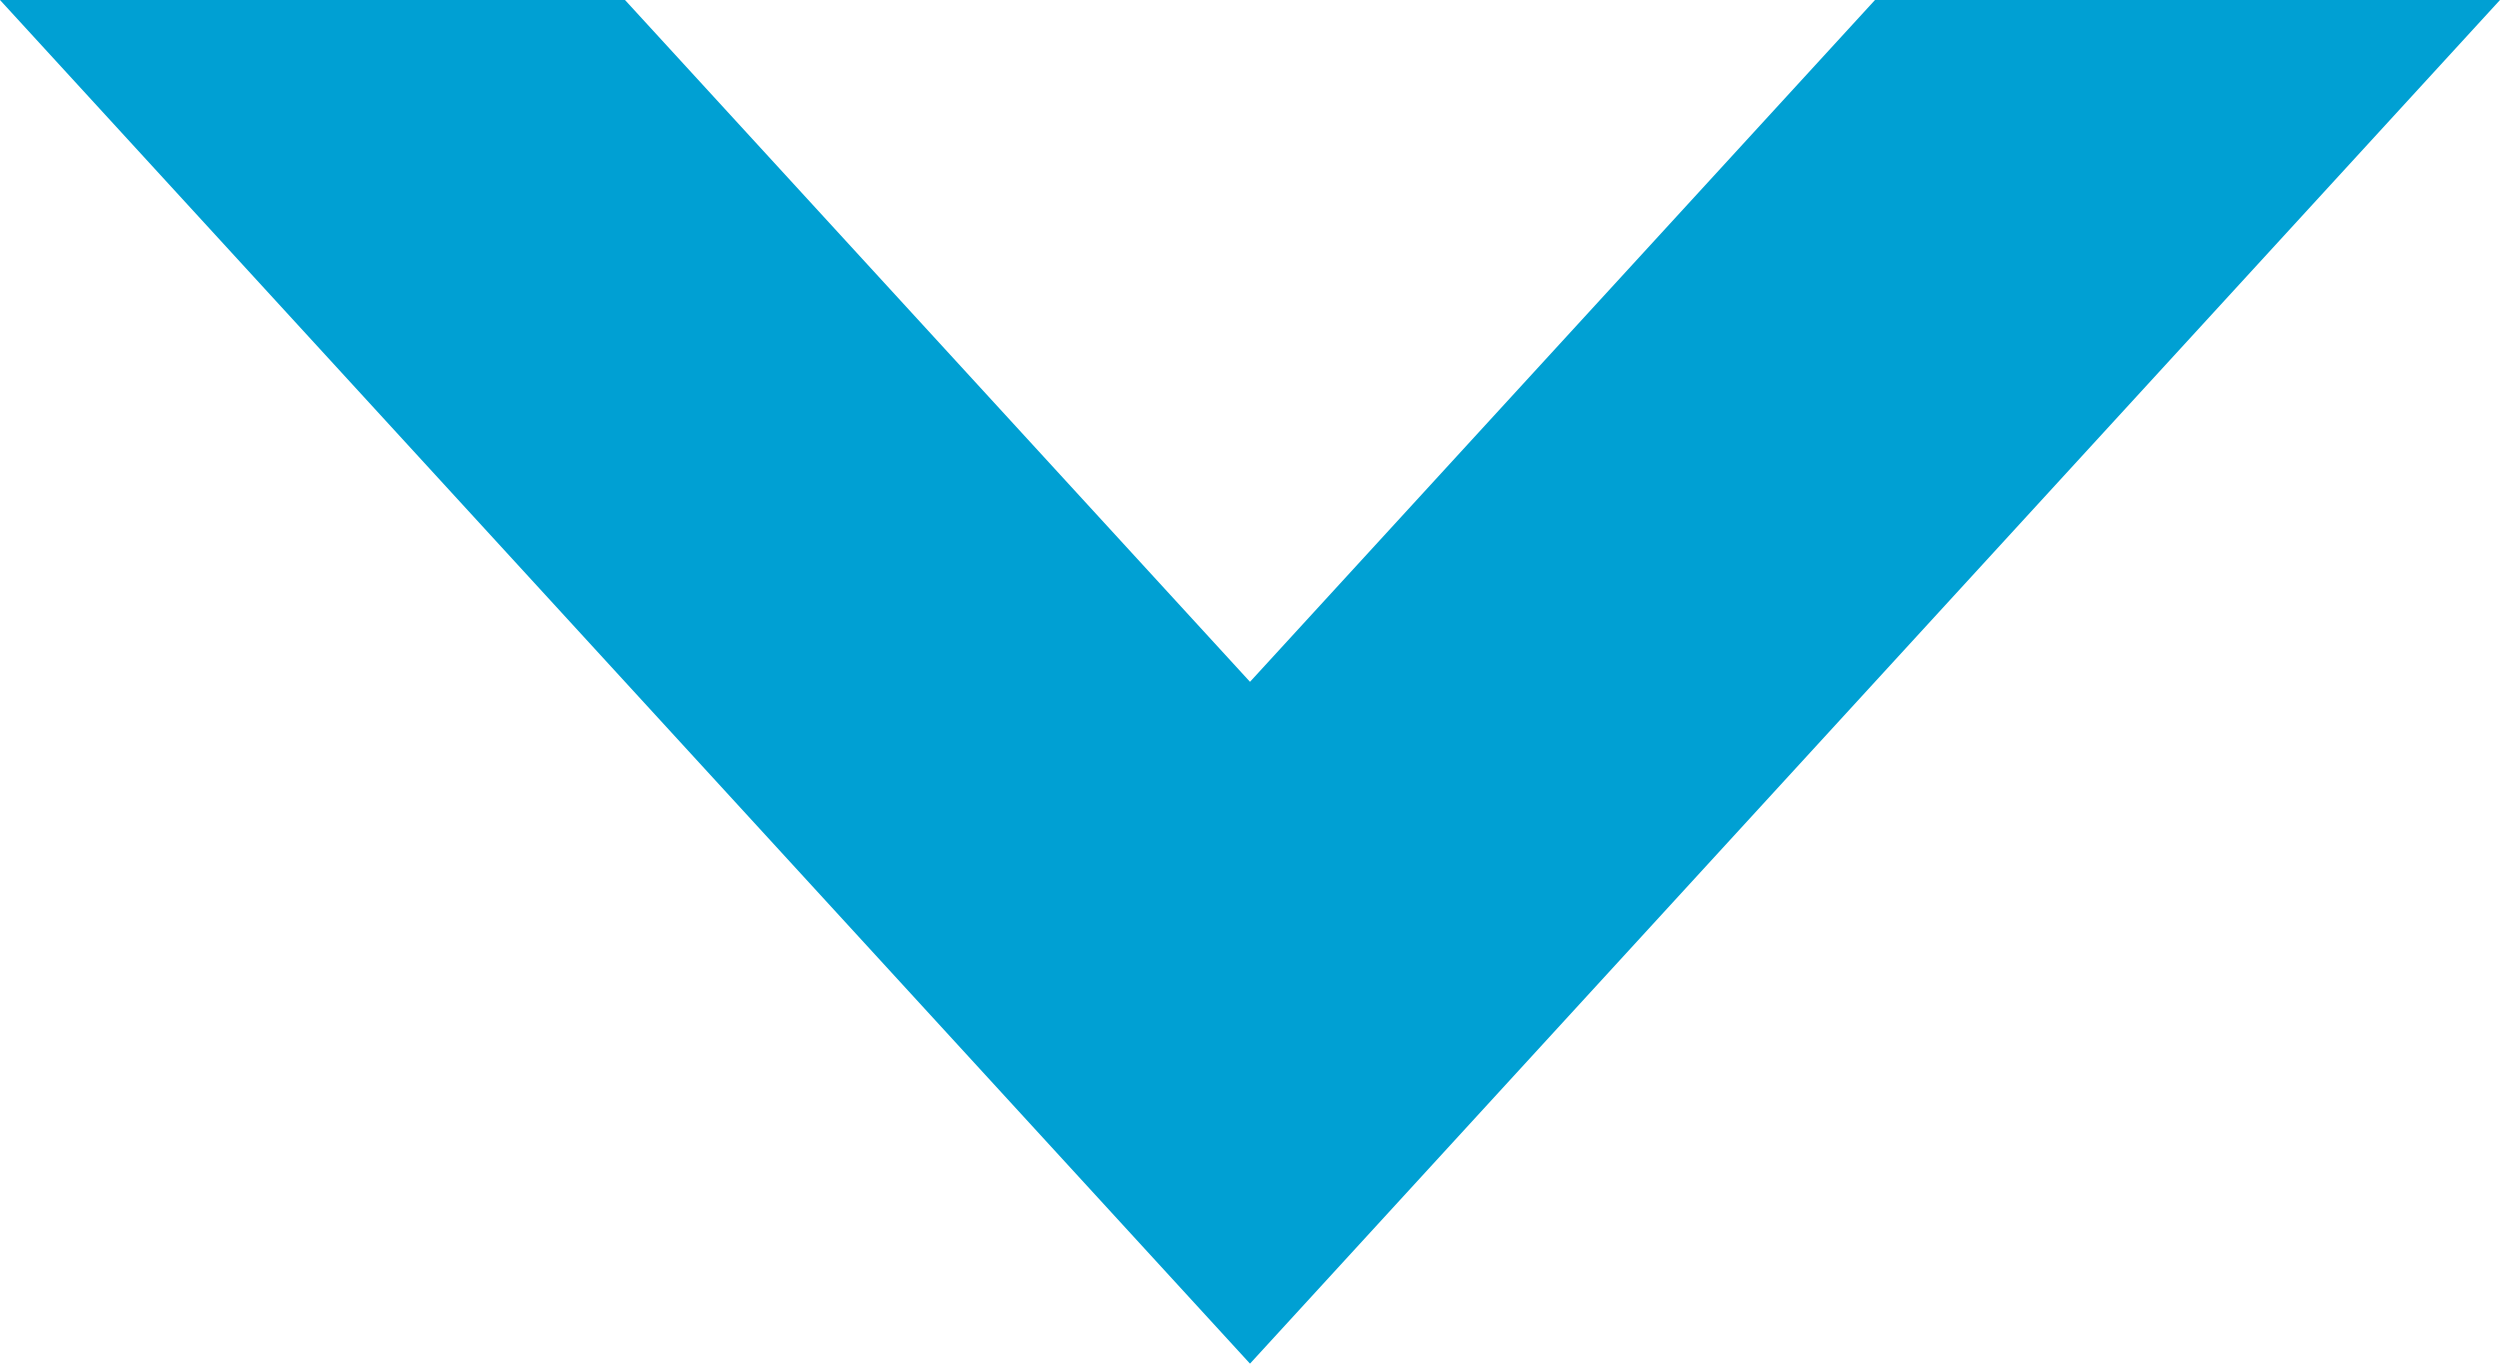
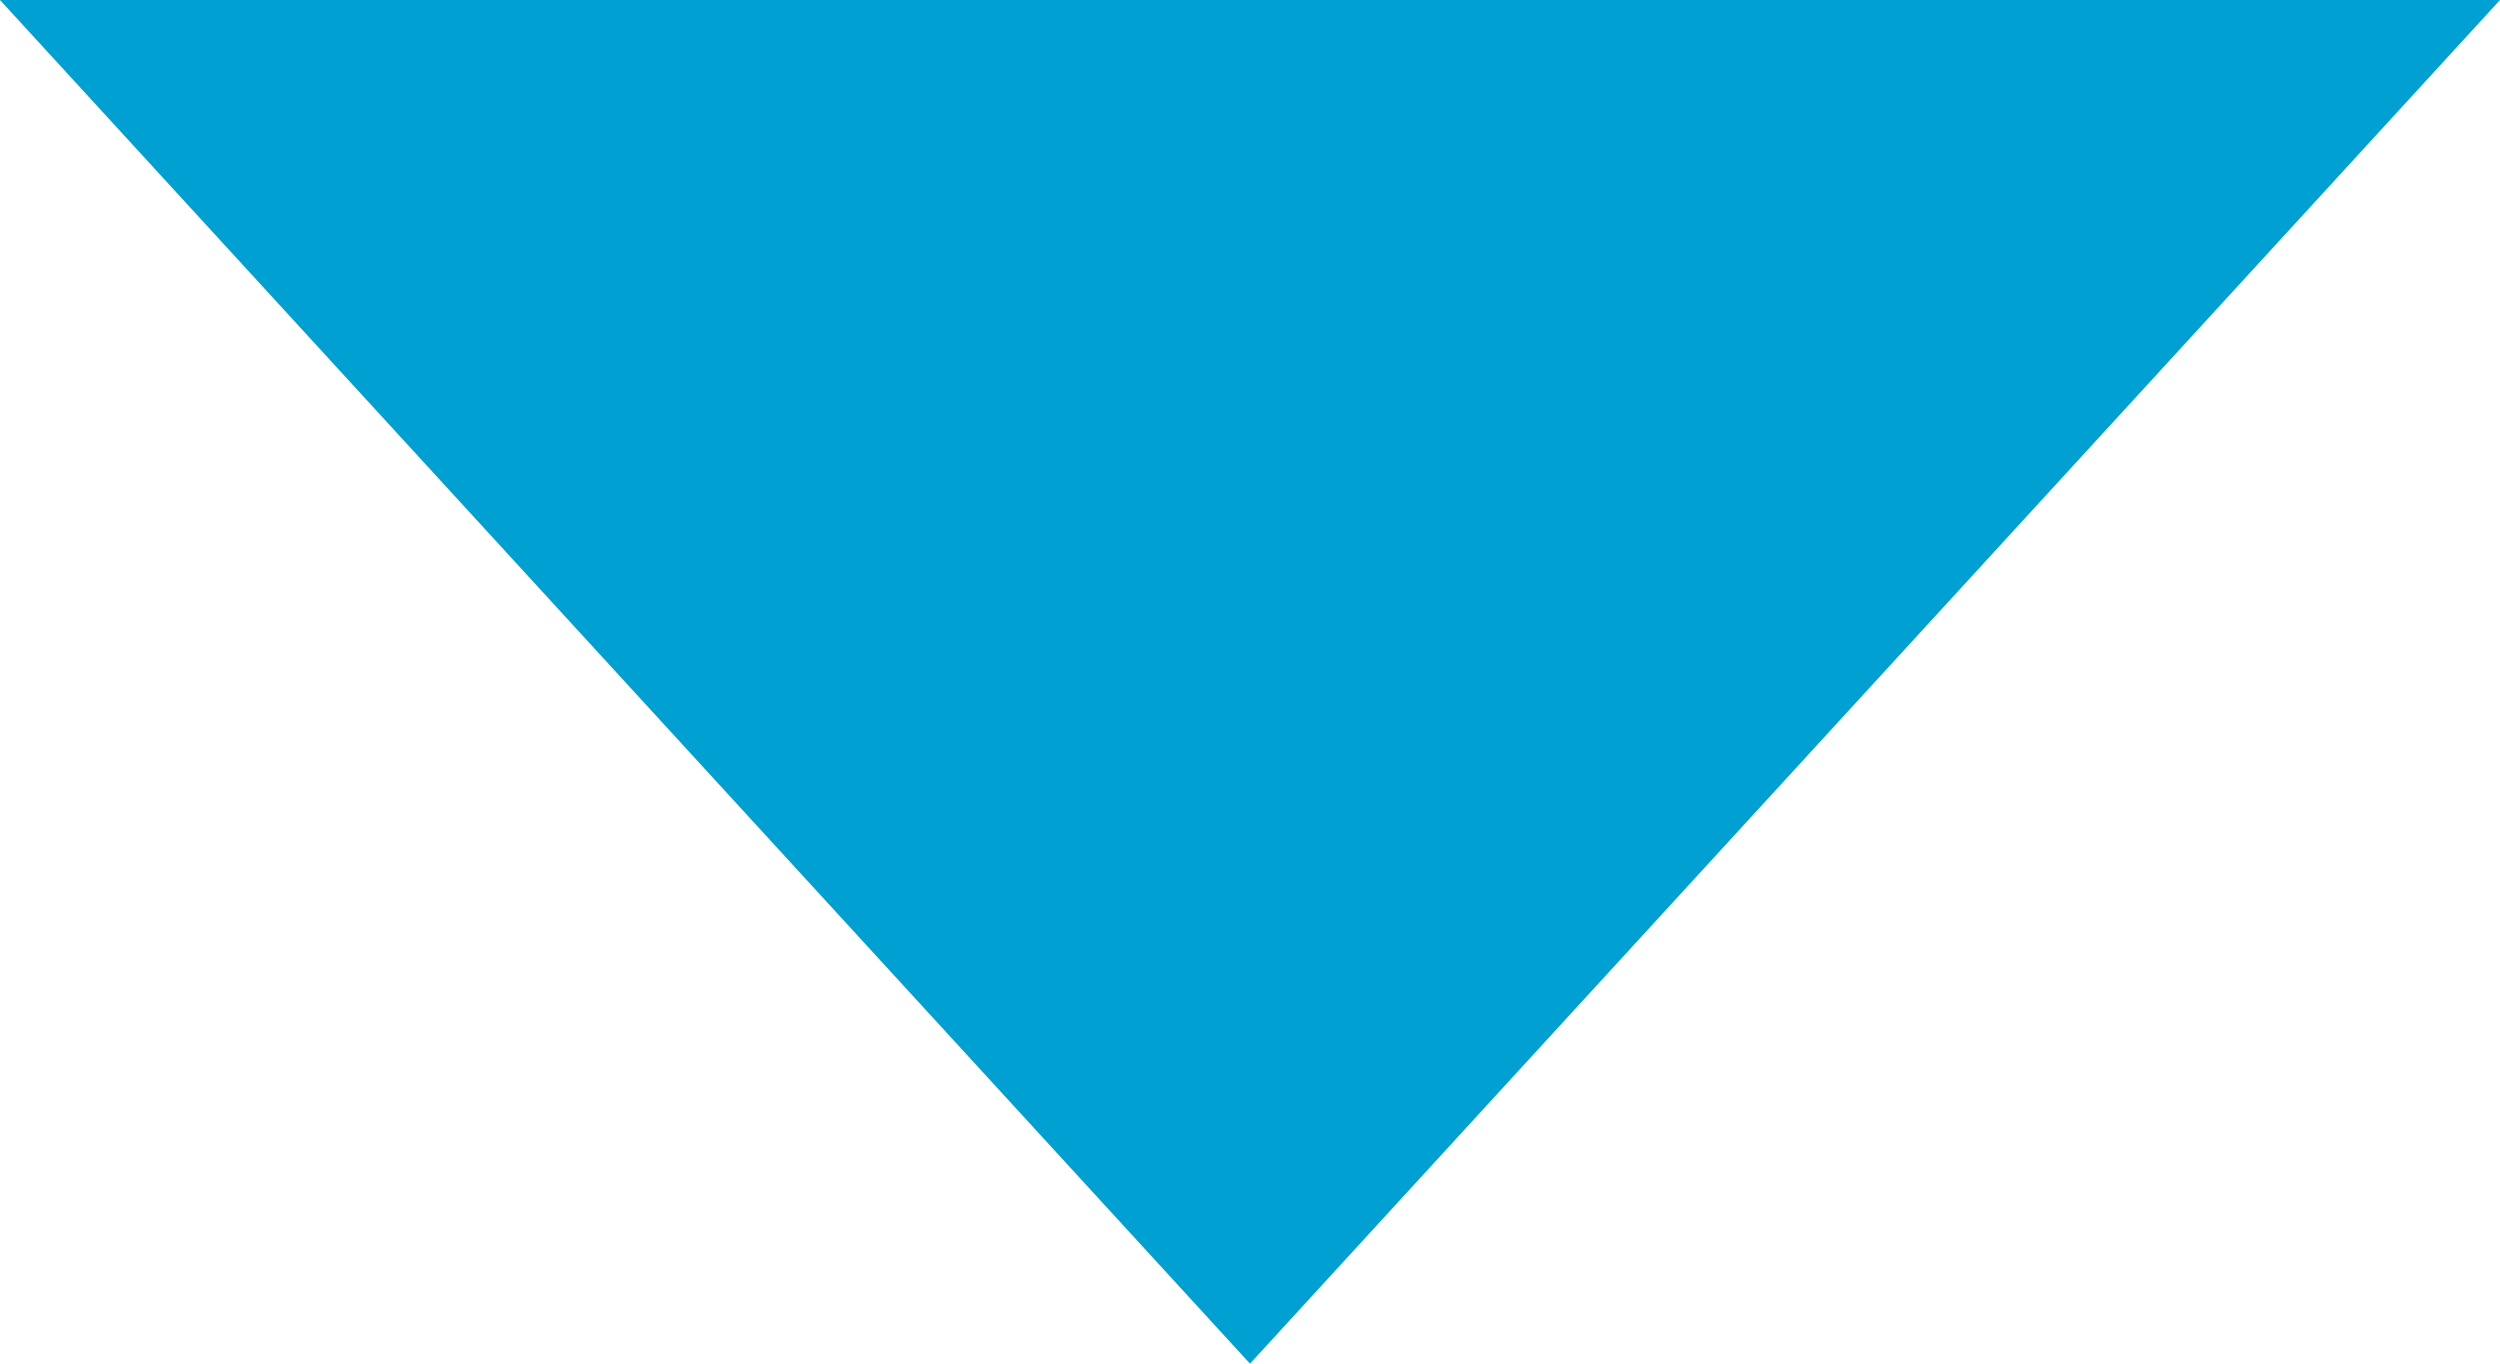
<svg xmlns="http://www.w3.org/2000/svg" width="11px" height="6px" viewBox="0 0 11 6" version="1.1">
  <title>Combined Shape</title>
  <desc>Created with Sketch.</desc>
  <g id="Symbols" stroke="none" stroke-width="1" fill="none" fill-rule="evenodd">
    <g id="Header" transform="translate(-836, -88)" fill="#00A0D3">
      <g id="Group" transform="translate(736, 74)">
-         <path d="M102.75,14 L105.5,17 L108.25,14 L111,14 L105.5,20 L100,14 L102.75,14 Z" id="Combined-Shape" />
+         <path d="M102.75,14 L108.25,14 L111,14 L105.5,20 L100,14 L102.75,14 Z" id="Combined-Shape" />
      </g>
    </g>
  </g>
</svg>